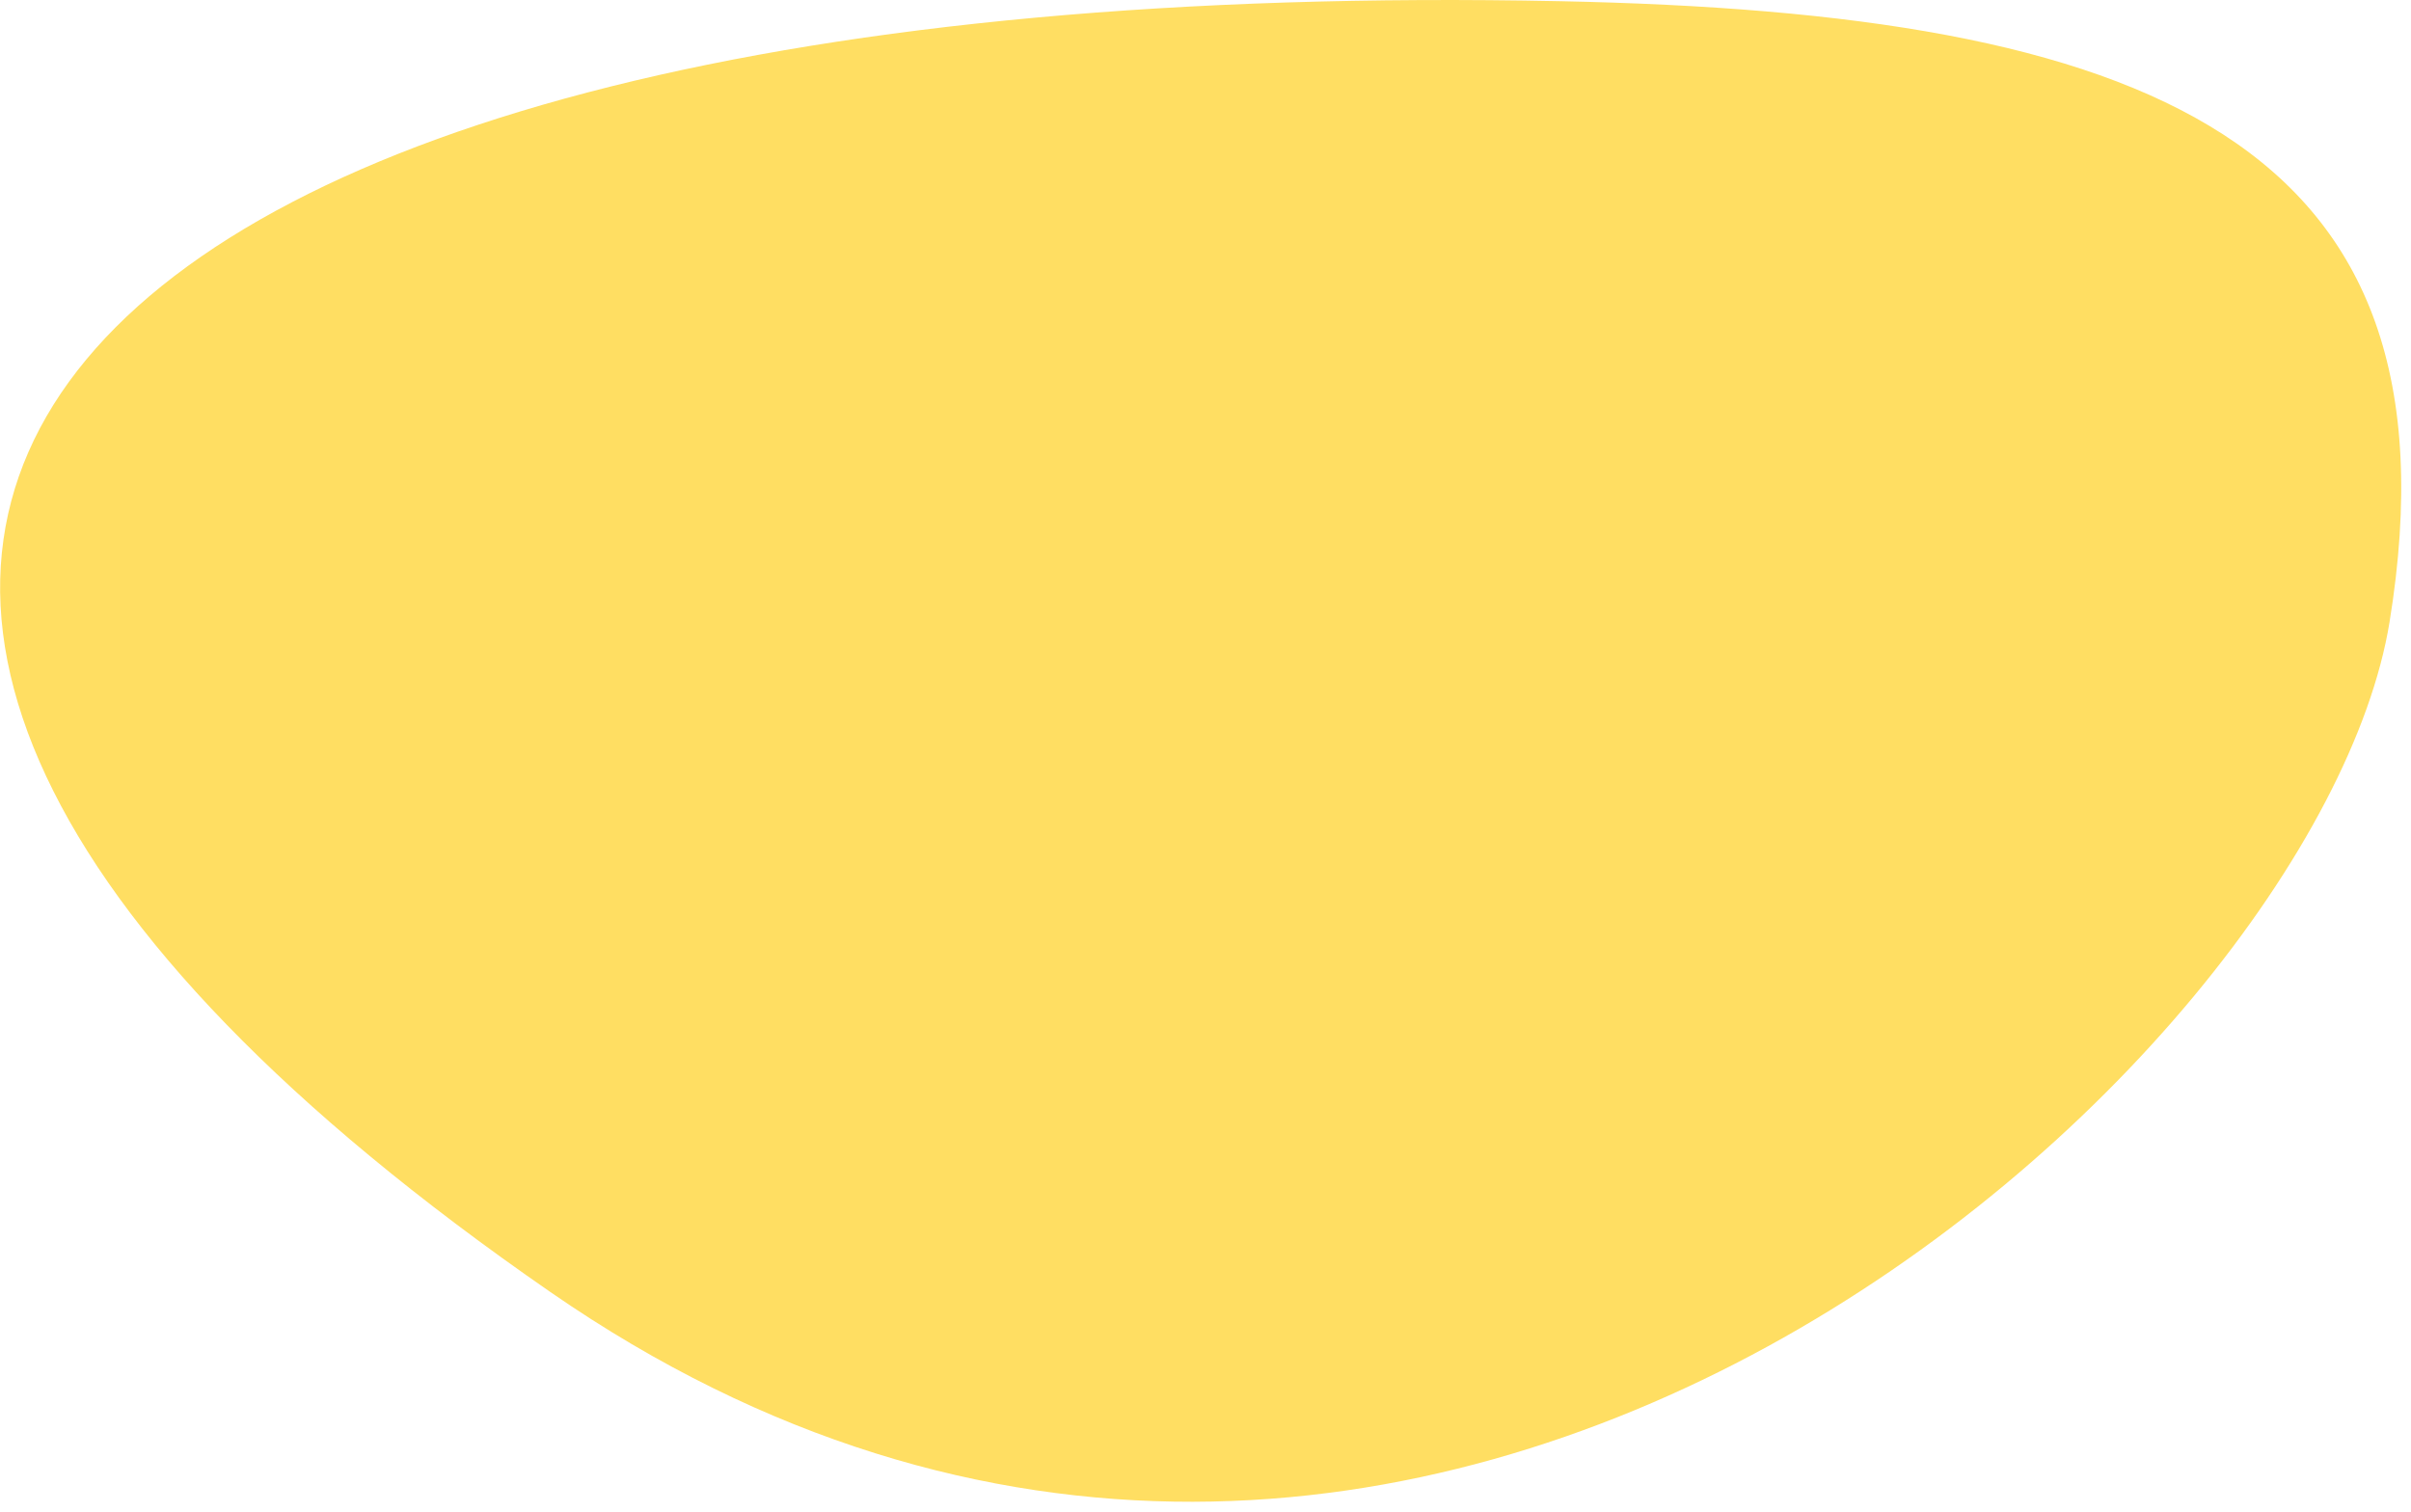
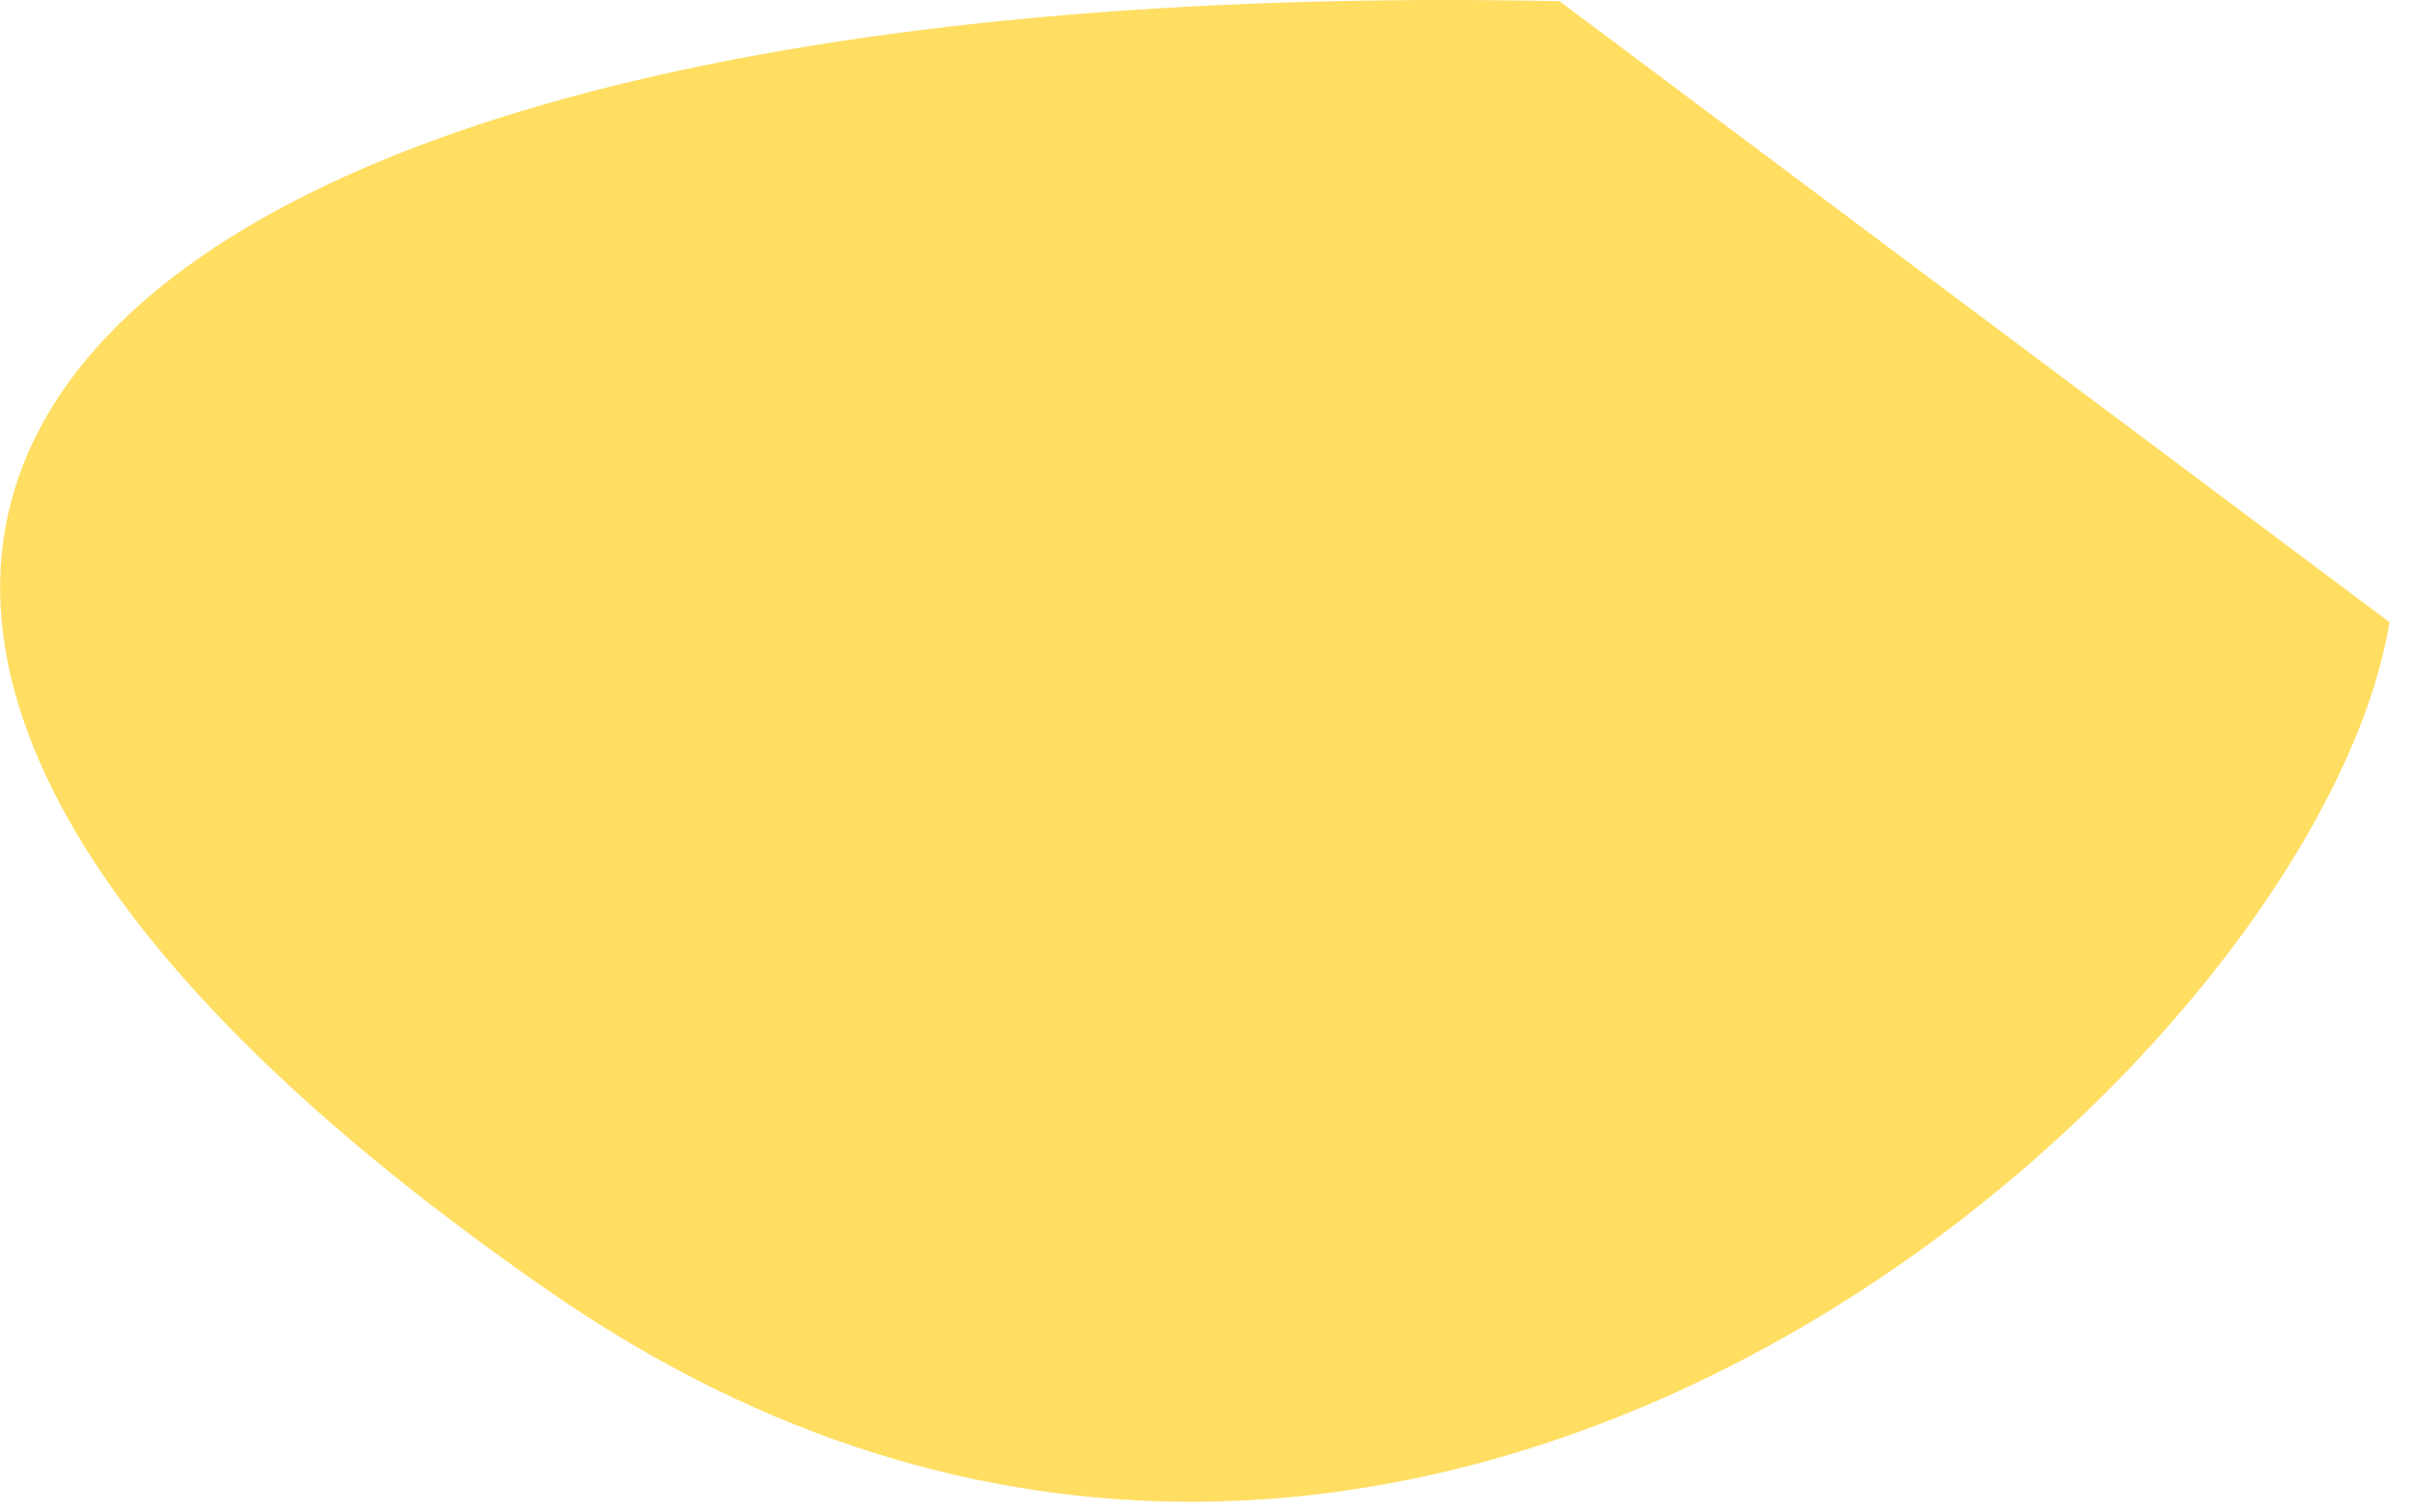
<svg xmlns="http://www.w3.org/2000/svg" width="244" height="153" viewBox="0 0 244 153" fill="none">
-   <path fill-rule="evenodd" clip-rule="evenodd" d="M241.827 62.971C234.582 107.453 143.301 191.371 55.708 130.778C-51.791 56.43 3.892 -3.02 157.826 0.12C216.968 1.324 249.811 13.944 241.827 62.971Z" fill="#FFDE62" />
+   <path fill-rule="evenodd" clip-rule="evenodd" d="M241.827 62.971C234.582 107.453 143.301 191.371 55.708 130.778C-51.791 56.43 3.892 -3.02 157.826 0.12Z" fill="#FFDE62" />
</svg>